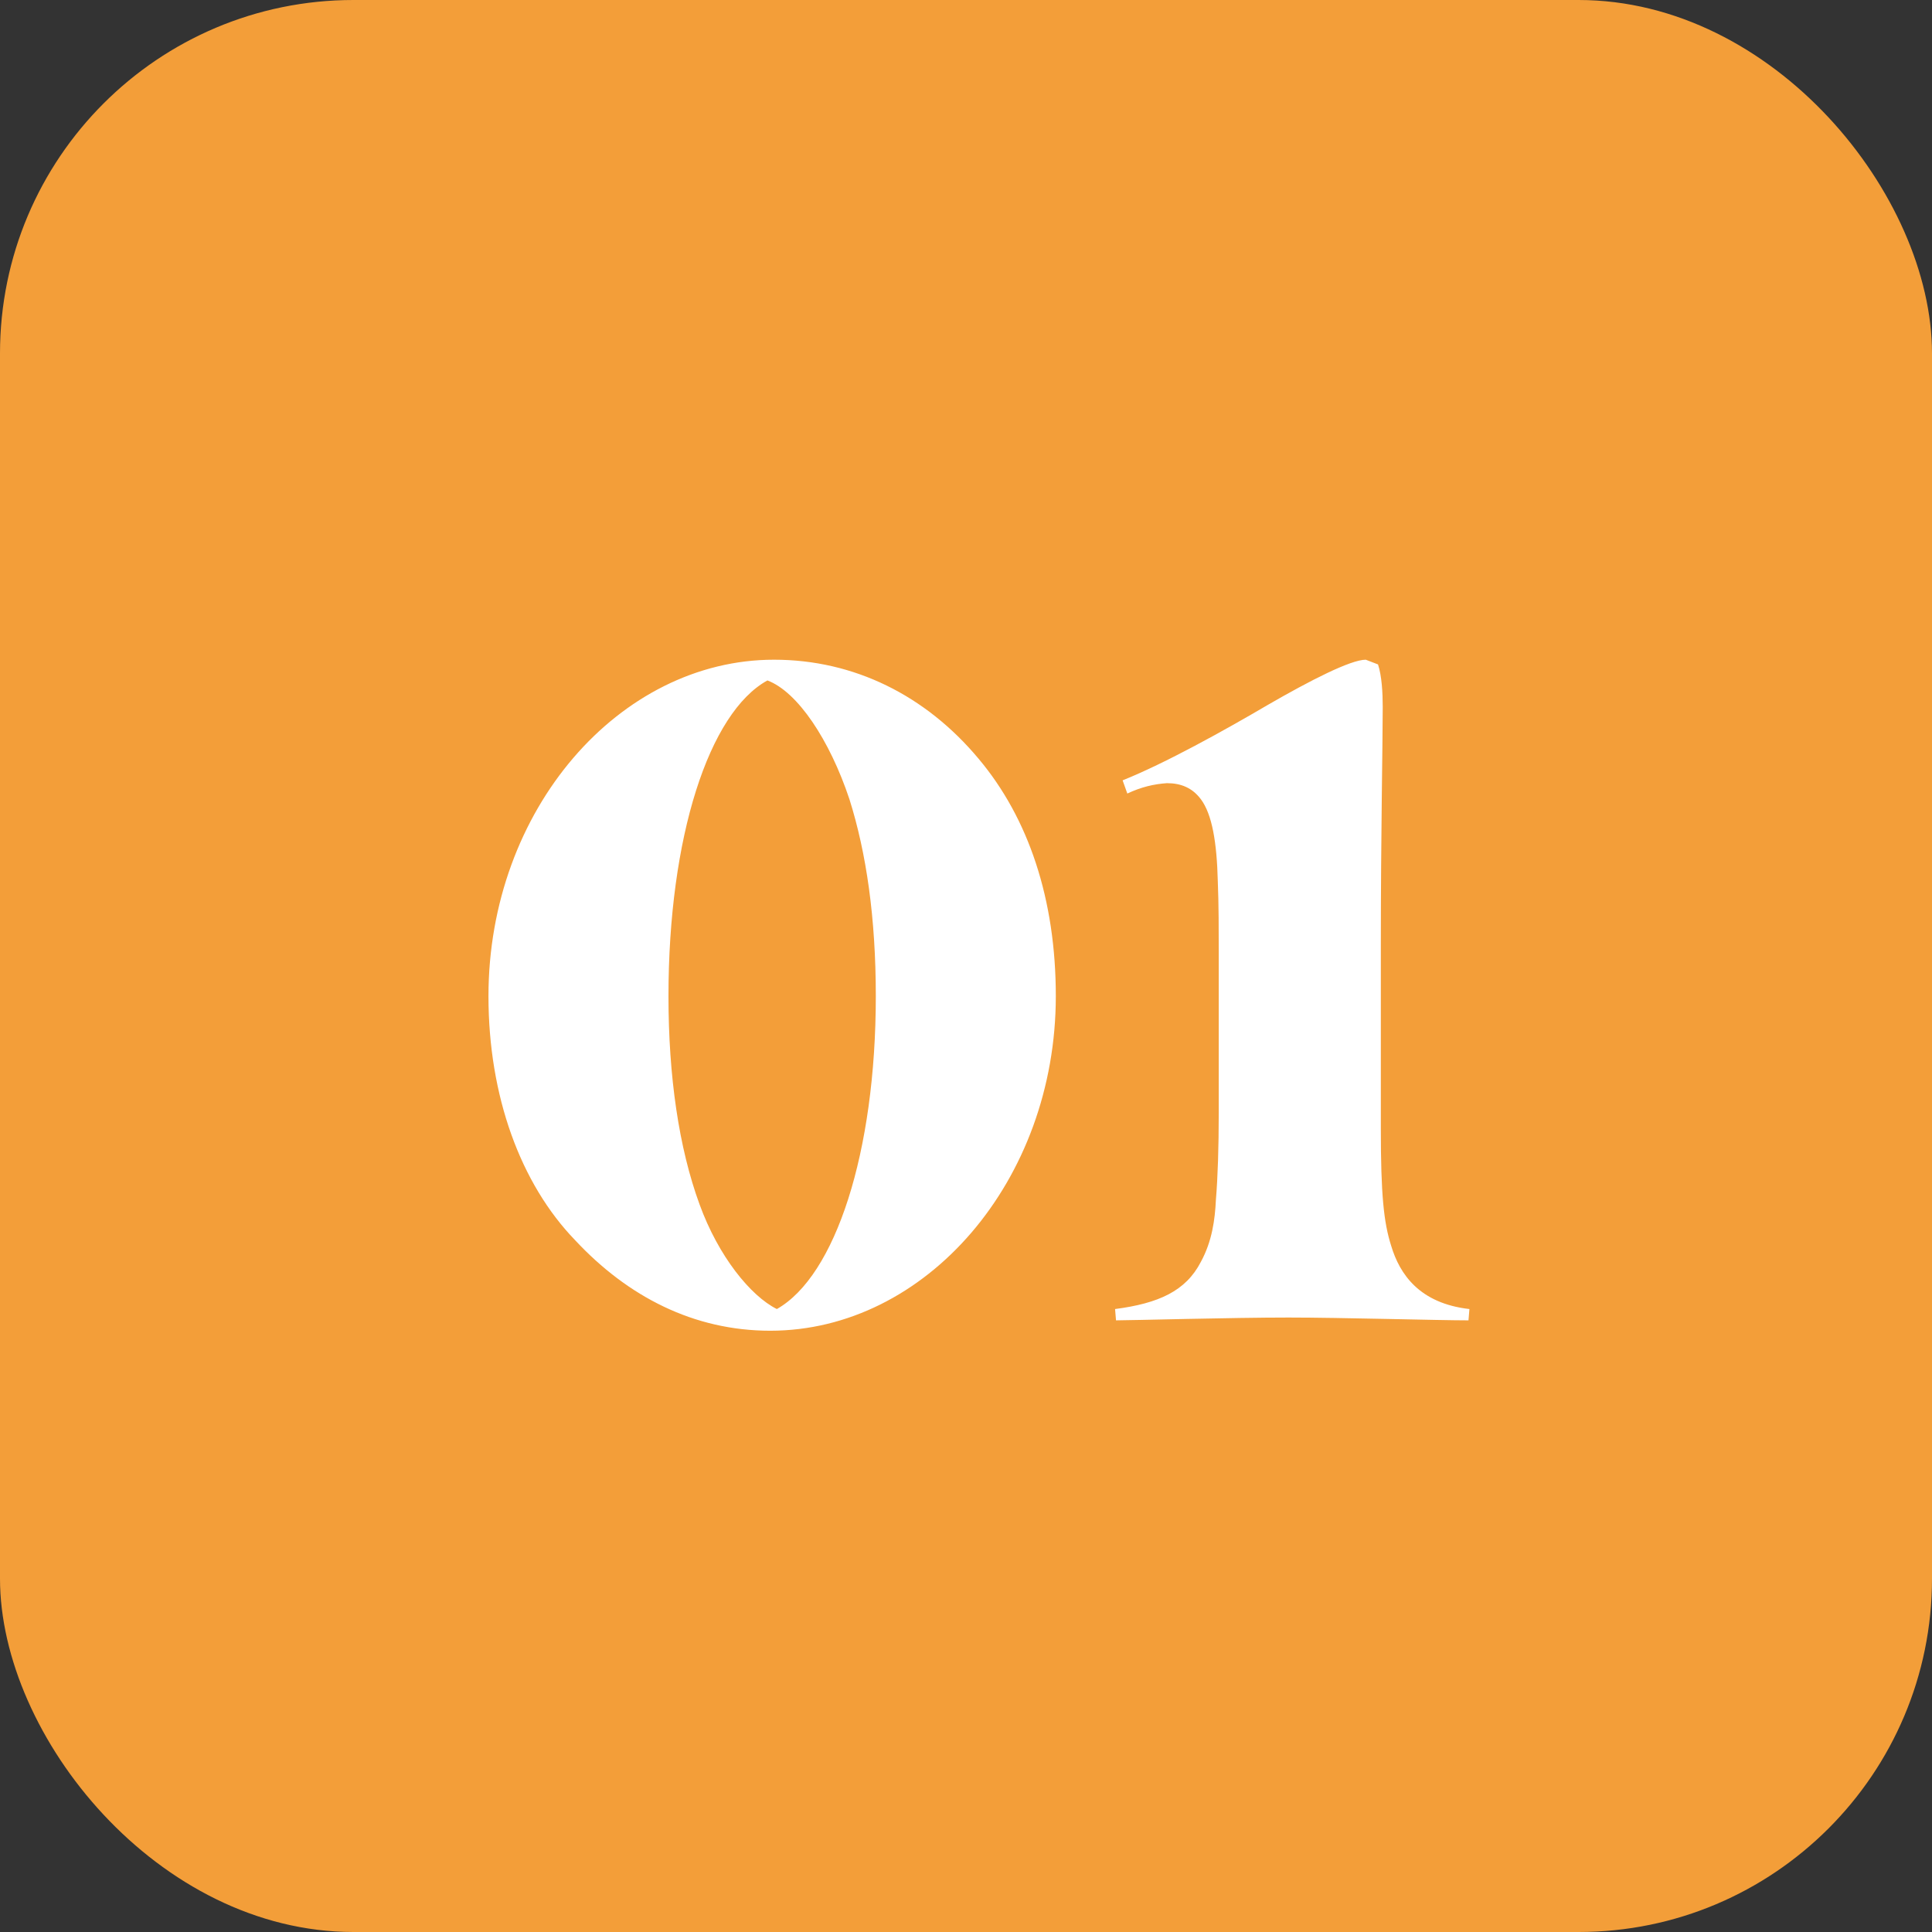
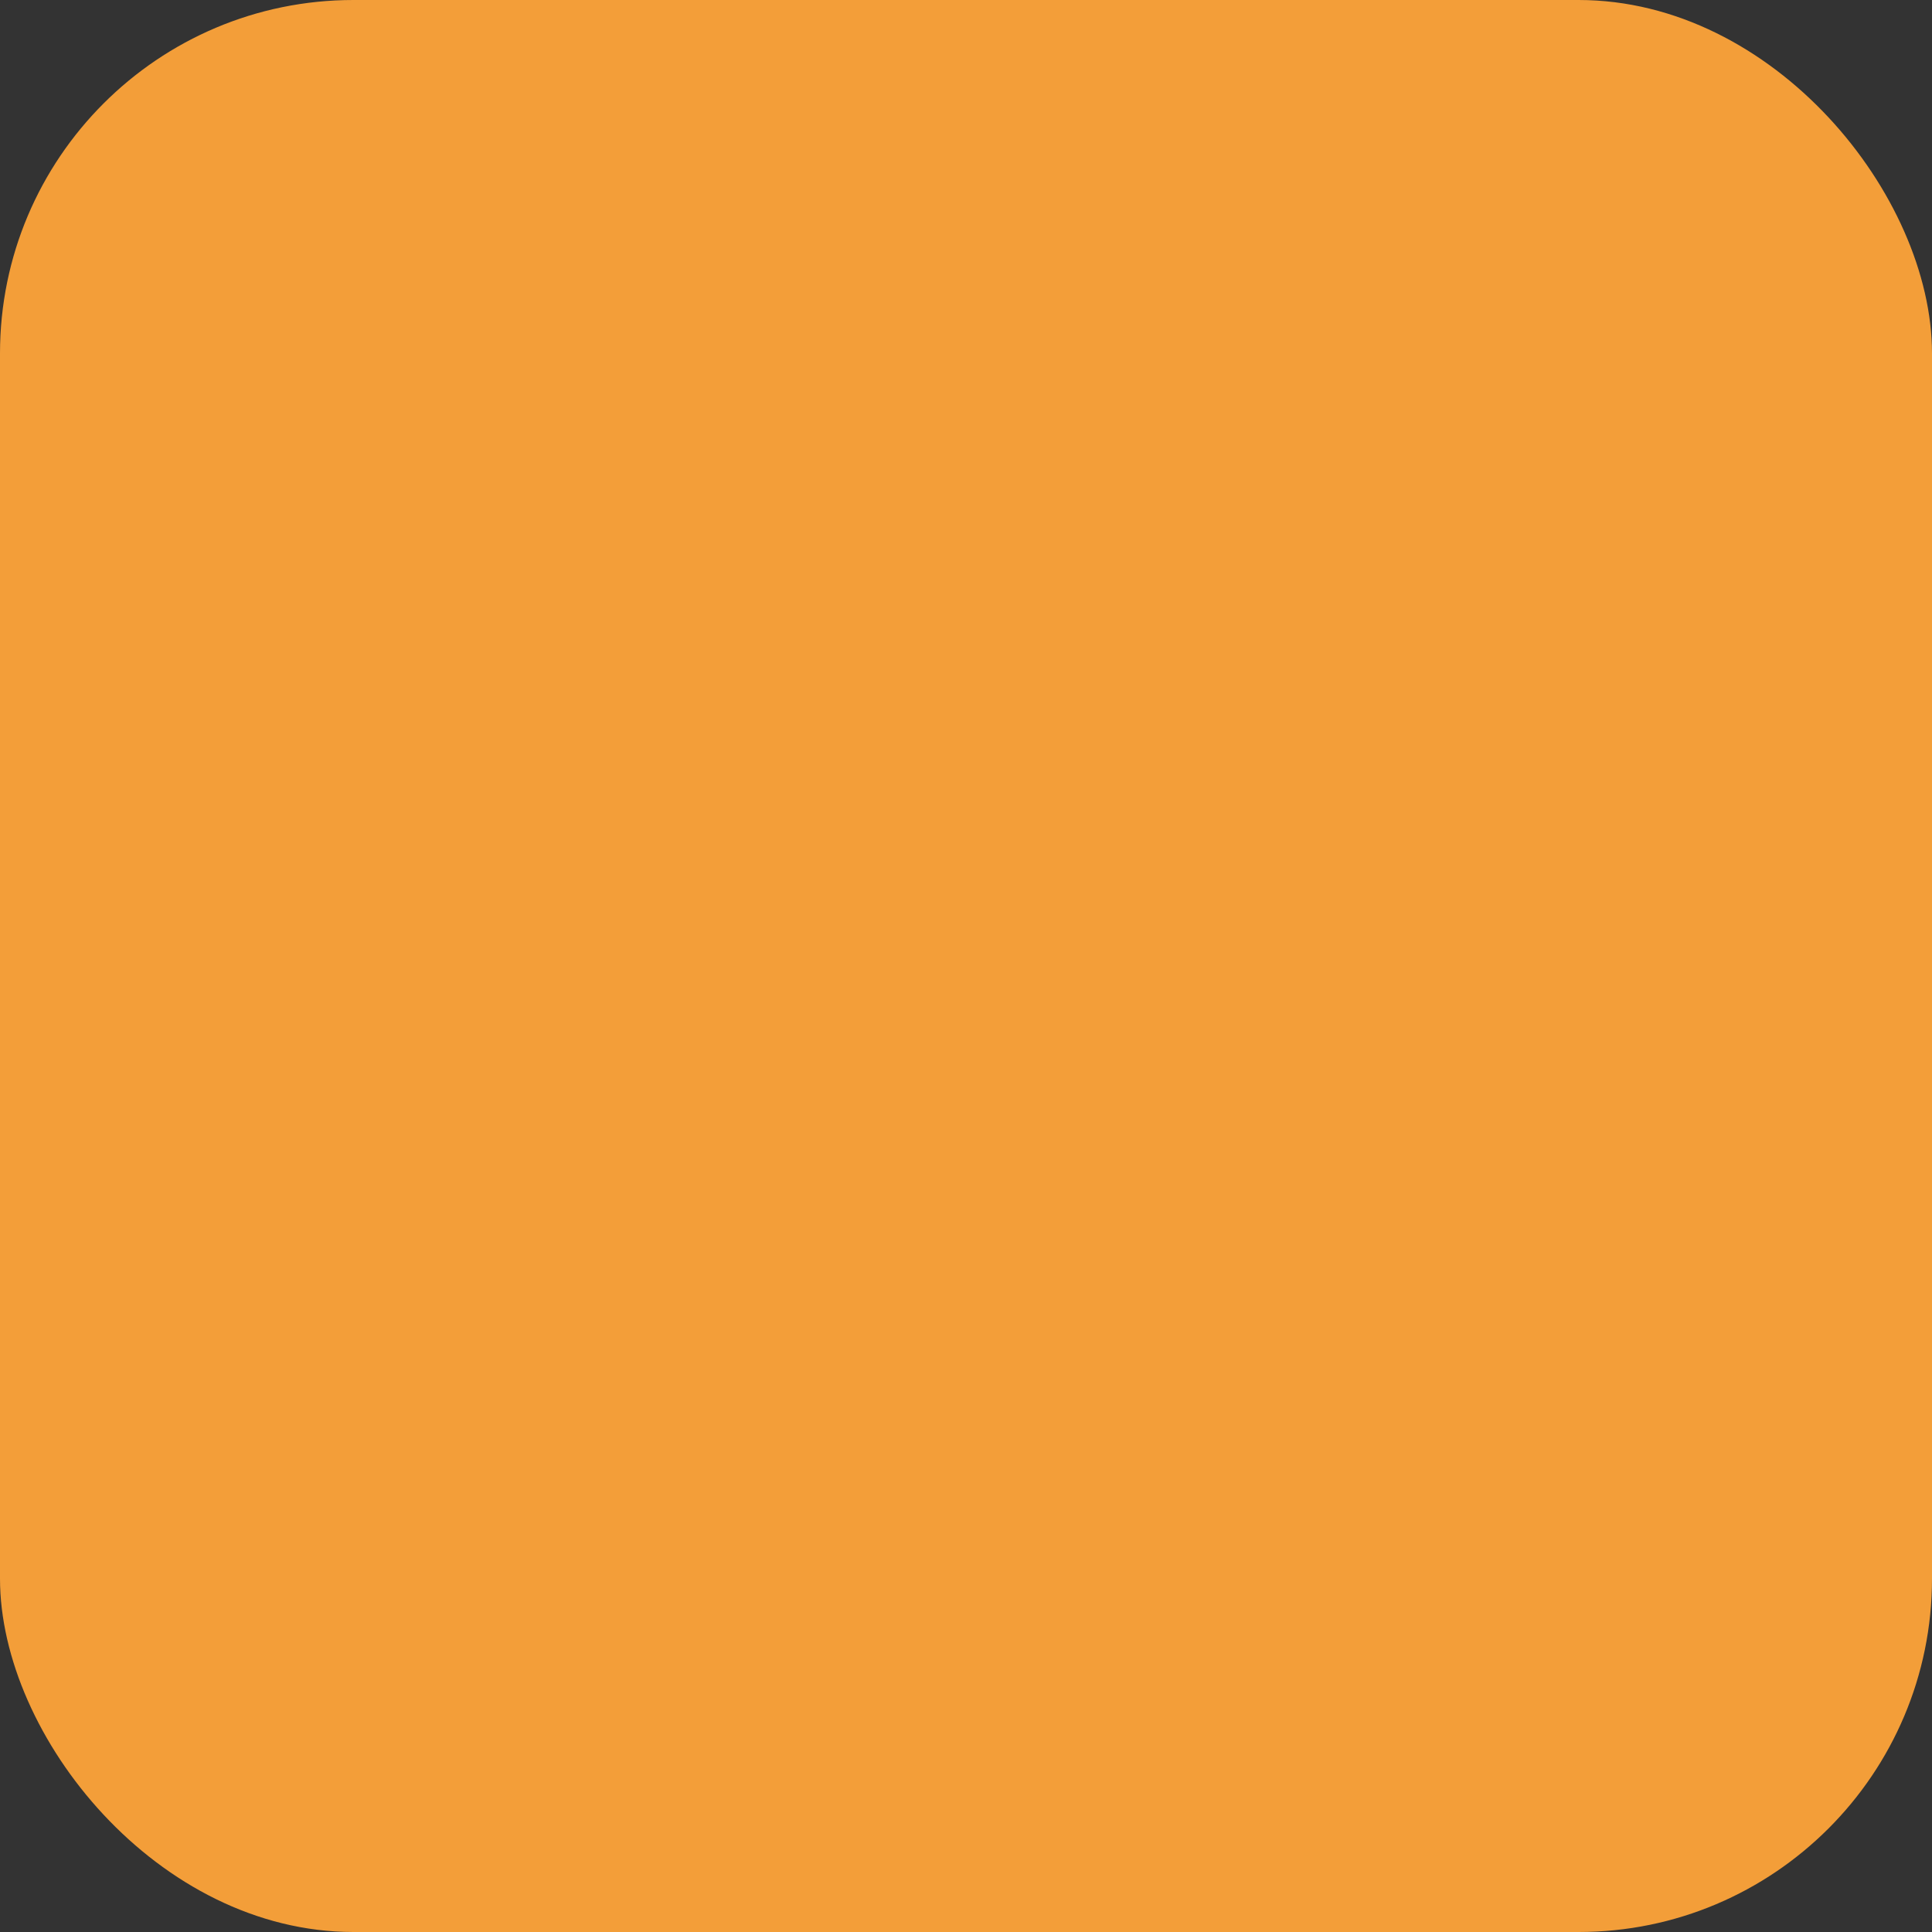
<svg xmlns="http://www.w3.org/2000/svg" width="82" height="82" viewBox="0 0 82 82" fill="none">
  <rect x="0" y="0" width="82" height="82" fill="#333333" stroke="none" />
  <rect width="82" height="82" rx="15" fill="#F39E39" />
-   <path d="M20.732 42.28C20.732 34.36 26.292 28 32.852 28C36.252 28 39.292 29.52 41.532 32.2C43.652 34.72 44.812 38.16 44.812 42.28C44.812 50.12 39.292 56.48 32.692 56.48C29.452 56.48 26.652 55.04 24.412 52.64C22.092 50.24 20.732 46.52 20.732 42.28ZM37.172 42.28C37.172 38.96 36.772 36.2 36.052 33.92C35.212 31.4 33.852 29.36 32.572 28.88C30.092 30.24 28.372 35.52 28.372 42.28C28.372 45.68 28.812 48.72 29.692 51.12C30.492 53.32 31.852 55 32.972 55.56C35.452 54.16 37.172 48.92 37.172 42.28ZM47.327 55.56C49.167 55.32 50.327 54.8 50.967 53.56C51.447 52.68 51.567 51.76 51.607 50.92C51.687 49.96 51.727 48.68 51.727 47.24V40.36C51.727 39.52 51.727 38.36 51.687 37.4C51.647 35.76 51.447 34.56 50.967 33.92C50.607 33.44 50.127 33.24 49.527 33.24C48.967 33.28 48.447 33.4 47.847 33.68L47.647 33.12C49.447 32.4 51.967 31 53.807 29.92C55.607 28.88 57.327 28 57.967 28L58.487 28.2C58.647 28.68 58.687 29.4 58.687 30C58.687 31.6 58.607 35.4 58.607 40.08V47.92C58.607 50.68 58.727 51.88 59.047 52.88C59.407 54.08 60.247 55.32 62.367 55.56L62.327 56.04C61.047 56.04 56.927 55.92 54.687 55.92C52.287 55.92 47.967 56.04 47.367 56.04L47.327 55.56Z" fill="white" />
</svg>